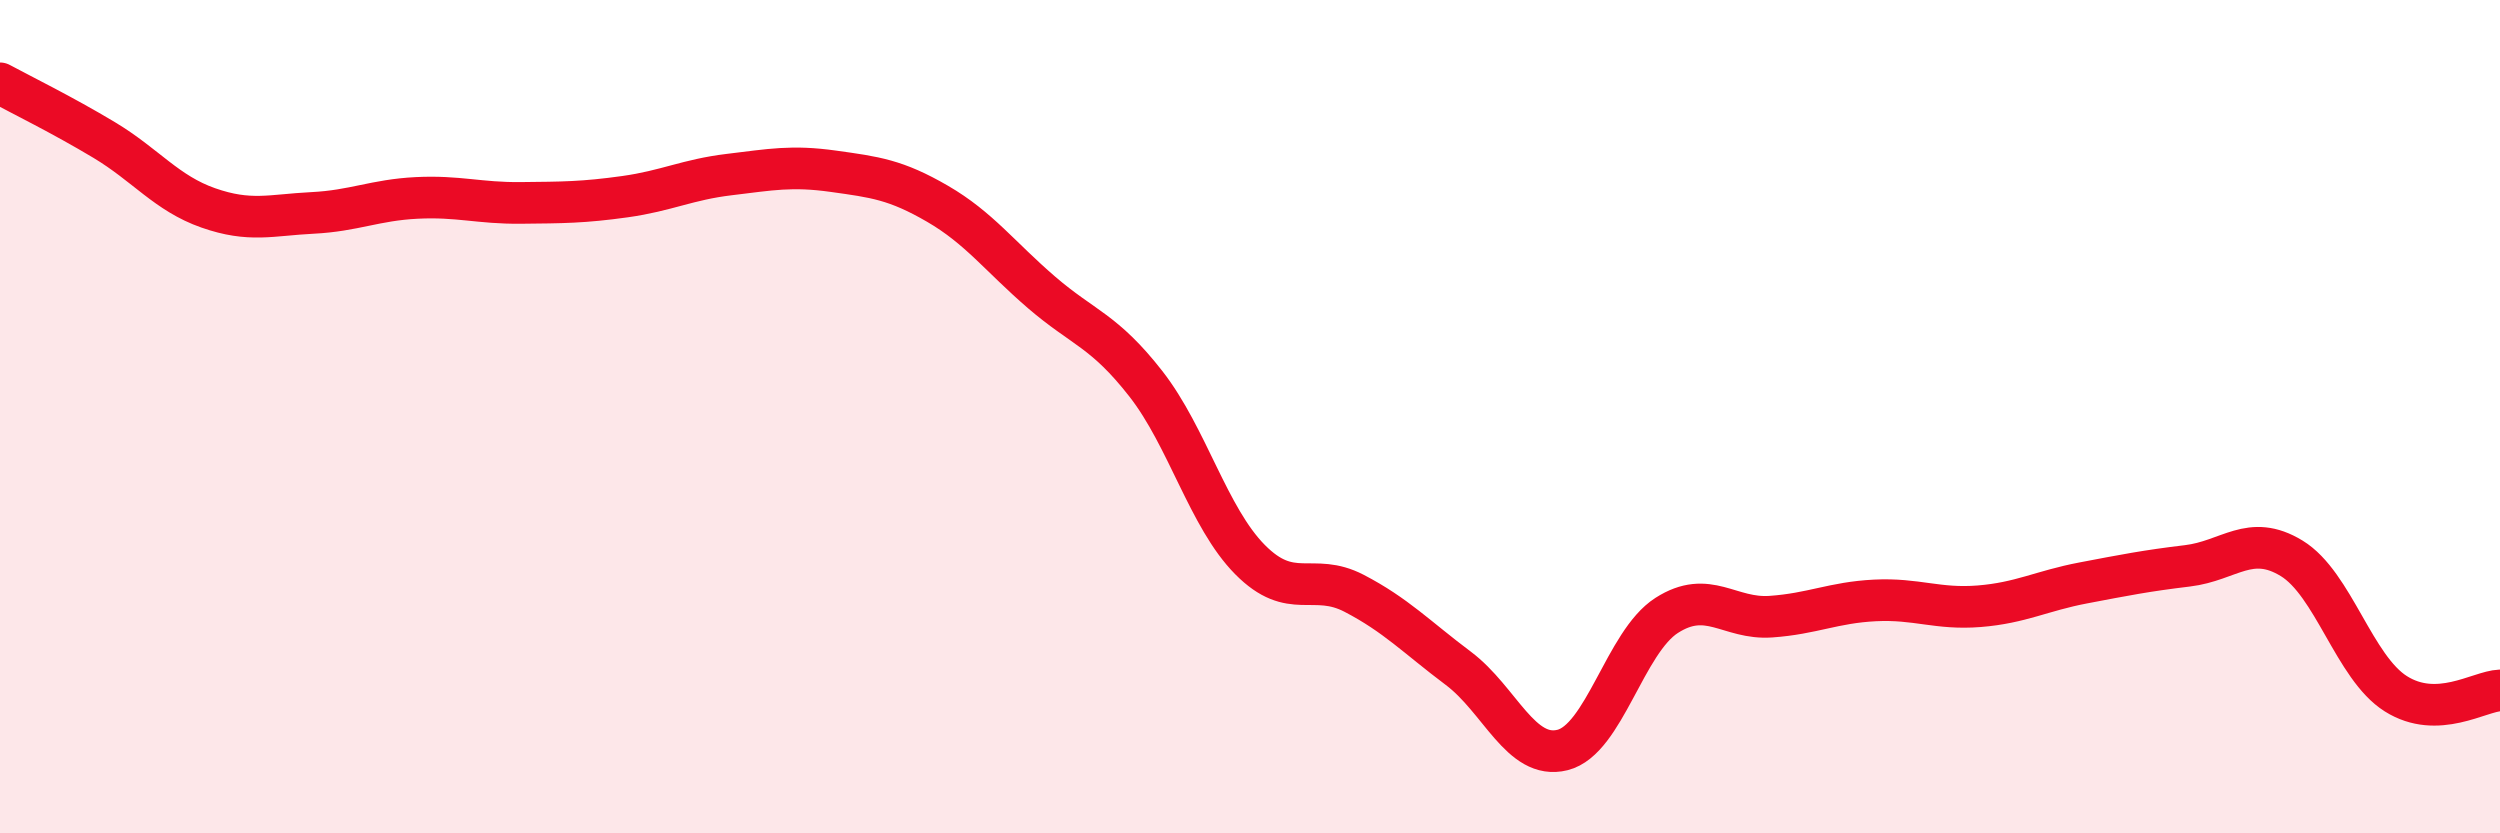
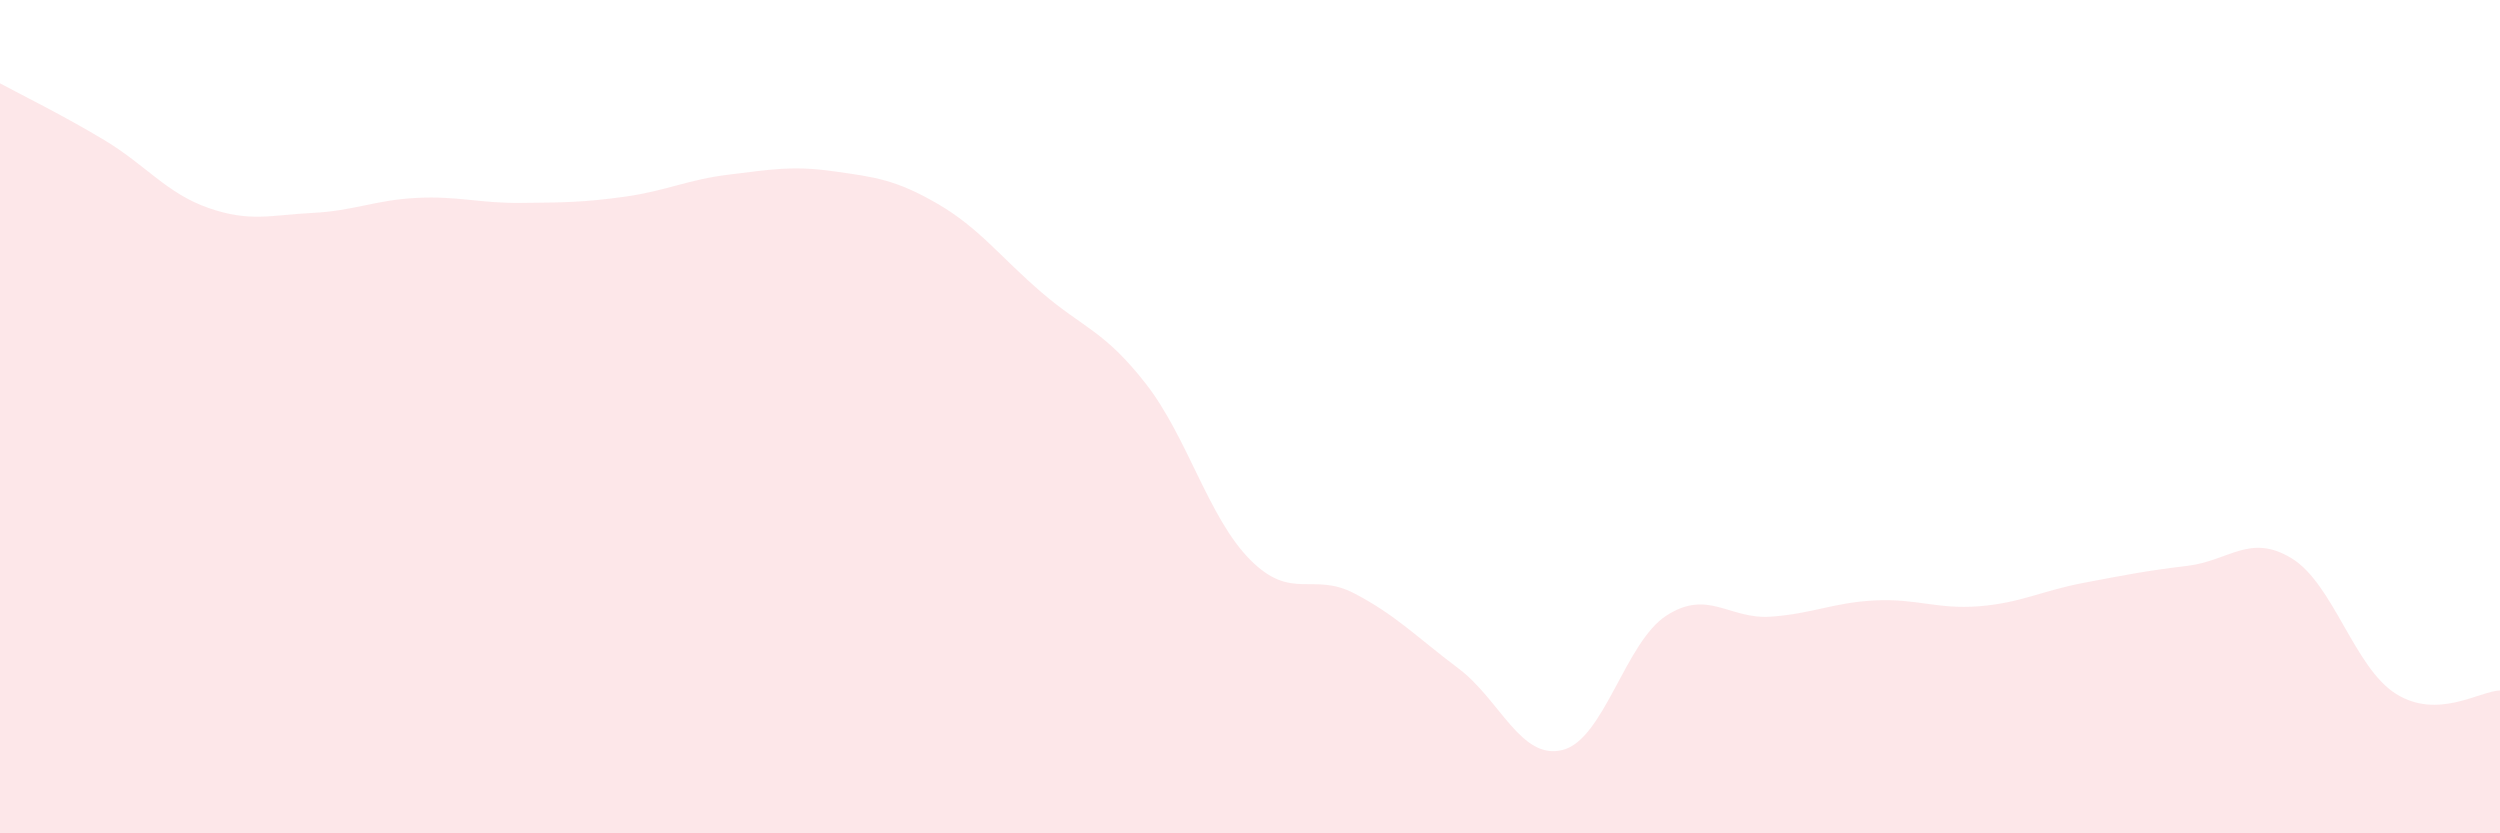
<svg xmlns="http://www.w3.org/2000/svg" width="60" height="20" viewBox="0 0 60 20">
-   <path d="M 0,2 C 0.5,2.27 1.5,2.76 2.5,3.36 C 3.5,3.96 4,4.64 5,4.99 C 6,5.34 6.5,5.16 7.5,5.11 C 8.5,5.06 9,4.8 10,4.75 C 11,4.7 11.5,4.88 12.5,4.87 C 13.5,4.86 14,4.86 15,4.72 C 16,4.58 16.5,4.31 17.5,4.19 C 18.5,4.07 19,3.97 20,4.11 C 21,4.25 21.5,4.31 22.5,4.89 C 23.5,5.47 24,6.16 25,7.02 C 26,7.88 26.5,7.93 27.5,9.21 C 28.5,10.49 29,12.42 30,13.43 C 31,14.44 31.5,13.72 32.5,14.24 C 33.5,14.76 34,15.29 35,16.04 C 36,16.79 36.5,18.25 37.5,18 C 38.5,17.75 39,15.41 40,14.77 C 41,14.13 41.5,14.87 42.5,14.8 C 43.5,14.73 44,14.46 45,14.41 C 46,14.36 46.5,14.63 47.5,14.55 C 48.5,14.47 49,14.18 50,13.99 C 51,13.8 51.5,13.7 52.5,13.58 C 53.5,13.46 54,12.79 55,13.4 C 56,14.01 56.5,16.02 57.5,16.65 C 58.5,17.28 59.5,16.59 60,16.57L60 20L0 20Z" fill="#EB0A25" opacity="0.1" stroke-linecap="round" stroke-linejoin="round" />
-   <path d="M 0,2 C 0.5,2.27 1.5,2.76 2.5,3.36 C 3.5,3.96 4,4.64 5,4.99 C 6,5.34 6.5,5.16 7.5,5.11 C 8.5,5.06 9,4.8 10,4.75 C 11,4.7 11.5,4.88 12.5,4.87 C 13.5,4.86 14,4.86 15,4.72 C 16,4.58 16.5,4.31 17.5,4.19 C 18.5,4.07 19,3.97 20,4.11 C 21,4.25 21.5,4.31 22.5,4.89 C 23.5,5.47 24,6.16 25,7.02 C 26,7.88 26.5,7.93 27.5,9.21 C 28.5,10.49 29,12.42 30,13.43 C 31,14.44 31.5,13.72 32.5,14.24 C 33.5,14.76 34,15.29 35,16.04 C 36,16.79 36.5,18.25 37.5,18 C 38.5,17.75 39,15.41 40,14.77 C 41,14.13 41.5,14.87 42.5,14.8 C 43.5,14.73 44,14.46 45,14.41 C 46,14.36 46.5,14.63 47.5,14.55 C 48.5,14.47 49,14.18 50,13.99 C 51,13.8 51.5,13.7 52.5,13.58 C 53.5,13.46 54,12.79 55,13.4 C 56,14.01 56.5,16.02 57.5,16.65 C 58.5,17.28 59.5,16.59 60,16.57" stroke="#EB0A25" stroke-width="1" fill="none" stroke-linecap="round" stroke-linejoin="round" />
+   <path d="M 0,2 C 0.5,2.27 1.5,2.76 2.5,3.36 C 3.5,3.96 4,4.64 5,4.99 C 6,5.34 6.5,5.16 7.5,5.11 C 8.5,5.06 9,4.8 10,4.75 C 11,4.7 11.5,4.88 12.5,4.87 C 13.5,4.86 14,4.86 15,4.72 C 16,4.58 16.5,4.31 17.5,4.19 C 18.5,4.07 19,3.97 20,4.11 C 21,4.25 21.5,4.31 22.5,4.89 C 23.5,5.47 24,6.16 25,7.02 C 26,7.88 26.5,7.93 27.5,9.21 C 28.5,10.49 29,12.42 30,13.43 C 31,14.44 31.5,13.72 32.5,14.24 C 33.5,14.76 34,15.29 35,16.04 C 36,16.79 36.5,18.25 37.5,18 C 38.5,17.75 39,15.41 40,14.77 C 41,14.13 41.5,14.87 42.5,14.8 C 43.5,14.73 44,14.46 45,14.41 C 46,14.36 46.5,14.63 47.5,14.55 C 48.5,14.47 49,14.18 50,13.99 C 51,13.8 51.5,13.7 52.5,13.58 C 53.5,13.46 54,12.79 55,13.4 C 56,14.01 56.5,16.02 57.5,16.65 C 58.5,17.28 59.5,16.59 60,16.57L60 20L0 20" fill="#EB0A25" opacity="0.1" stroke-linecap="round" stroke-linejoin="round" />
</svg>